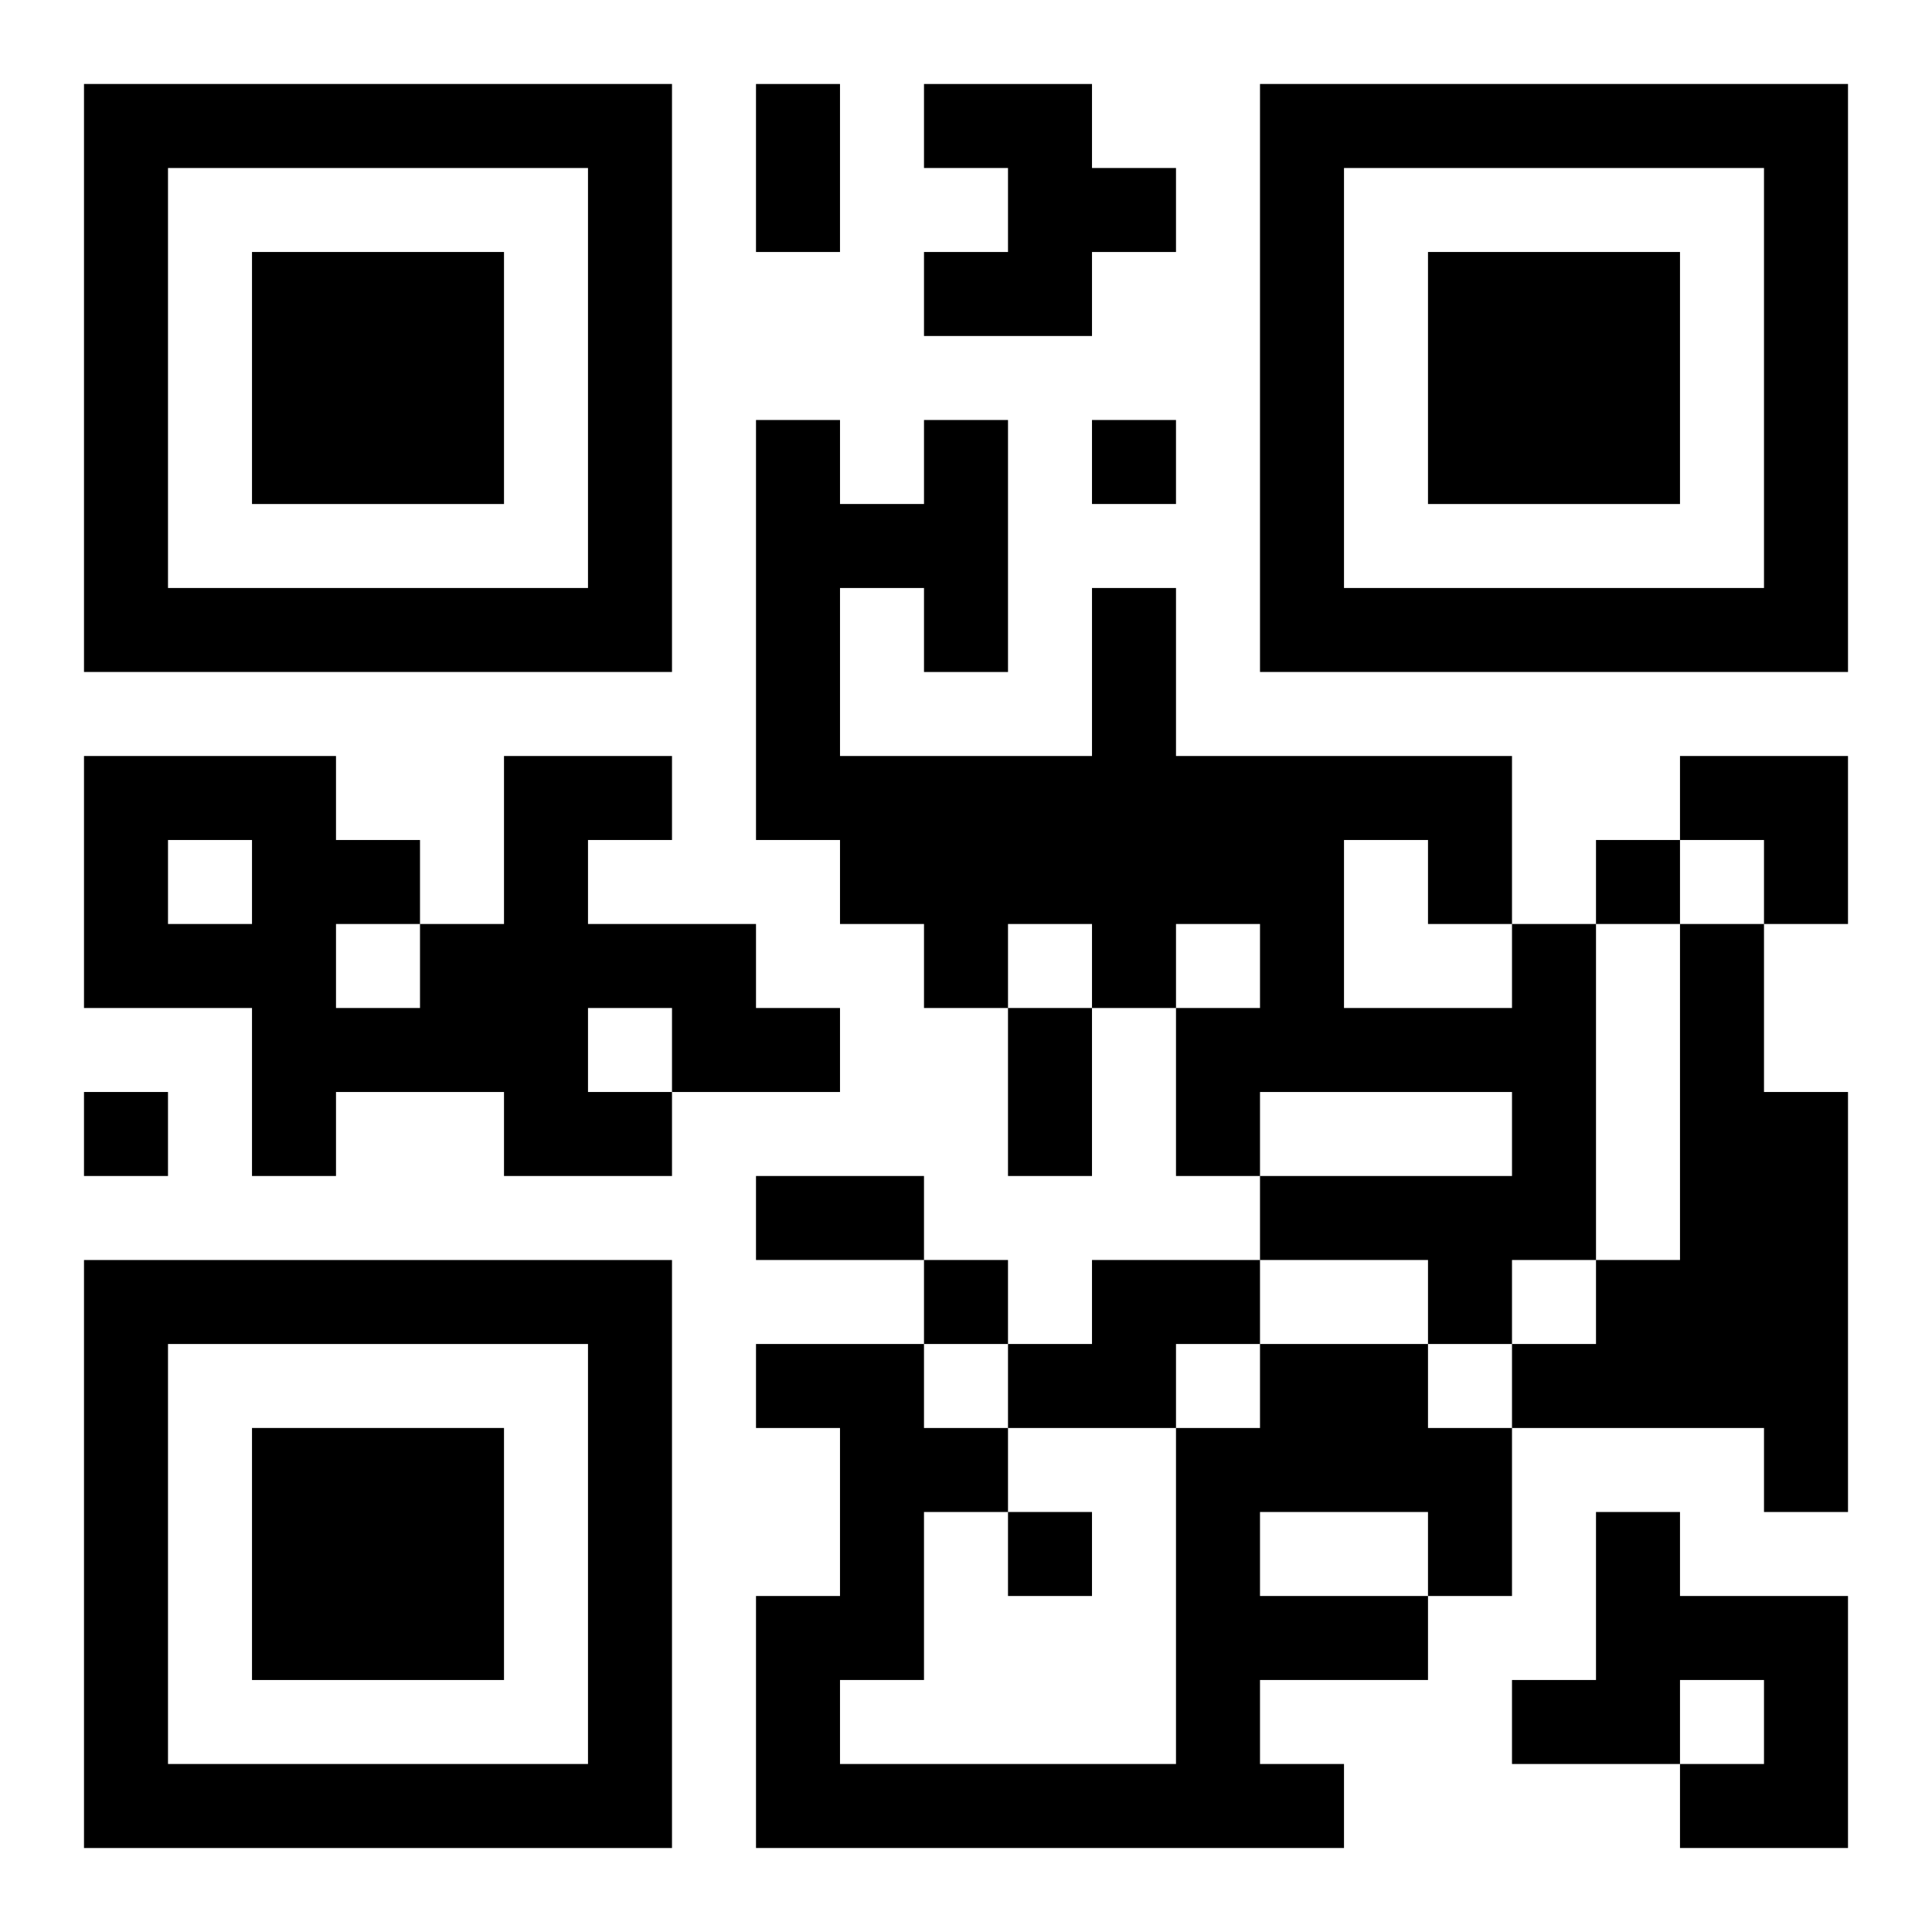
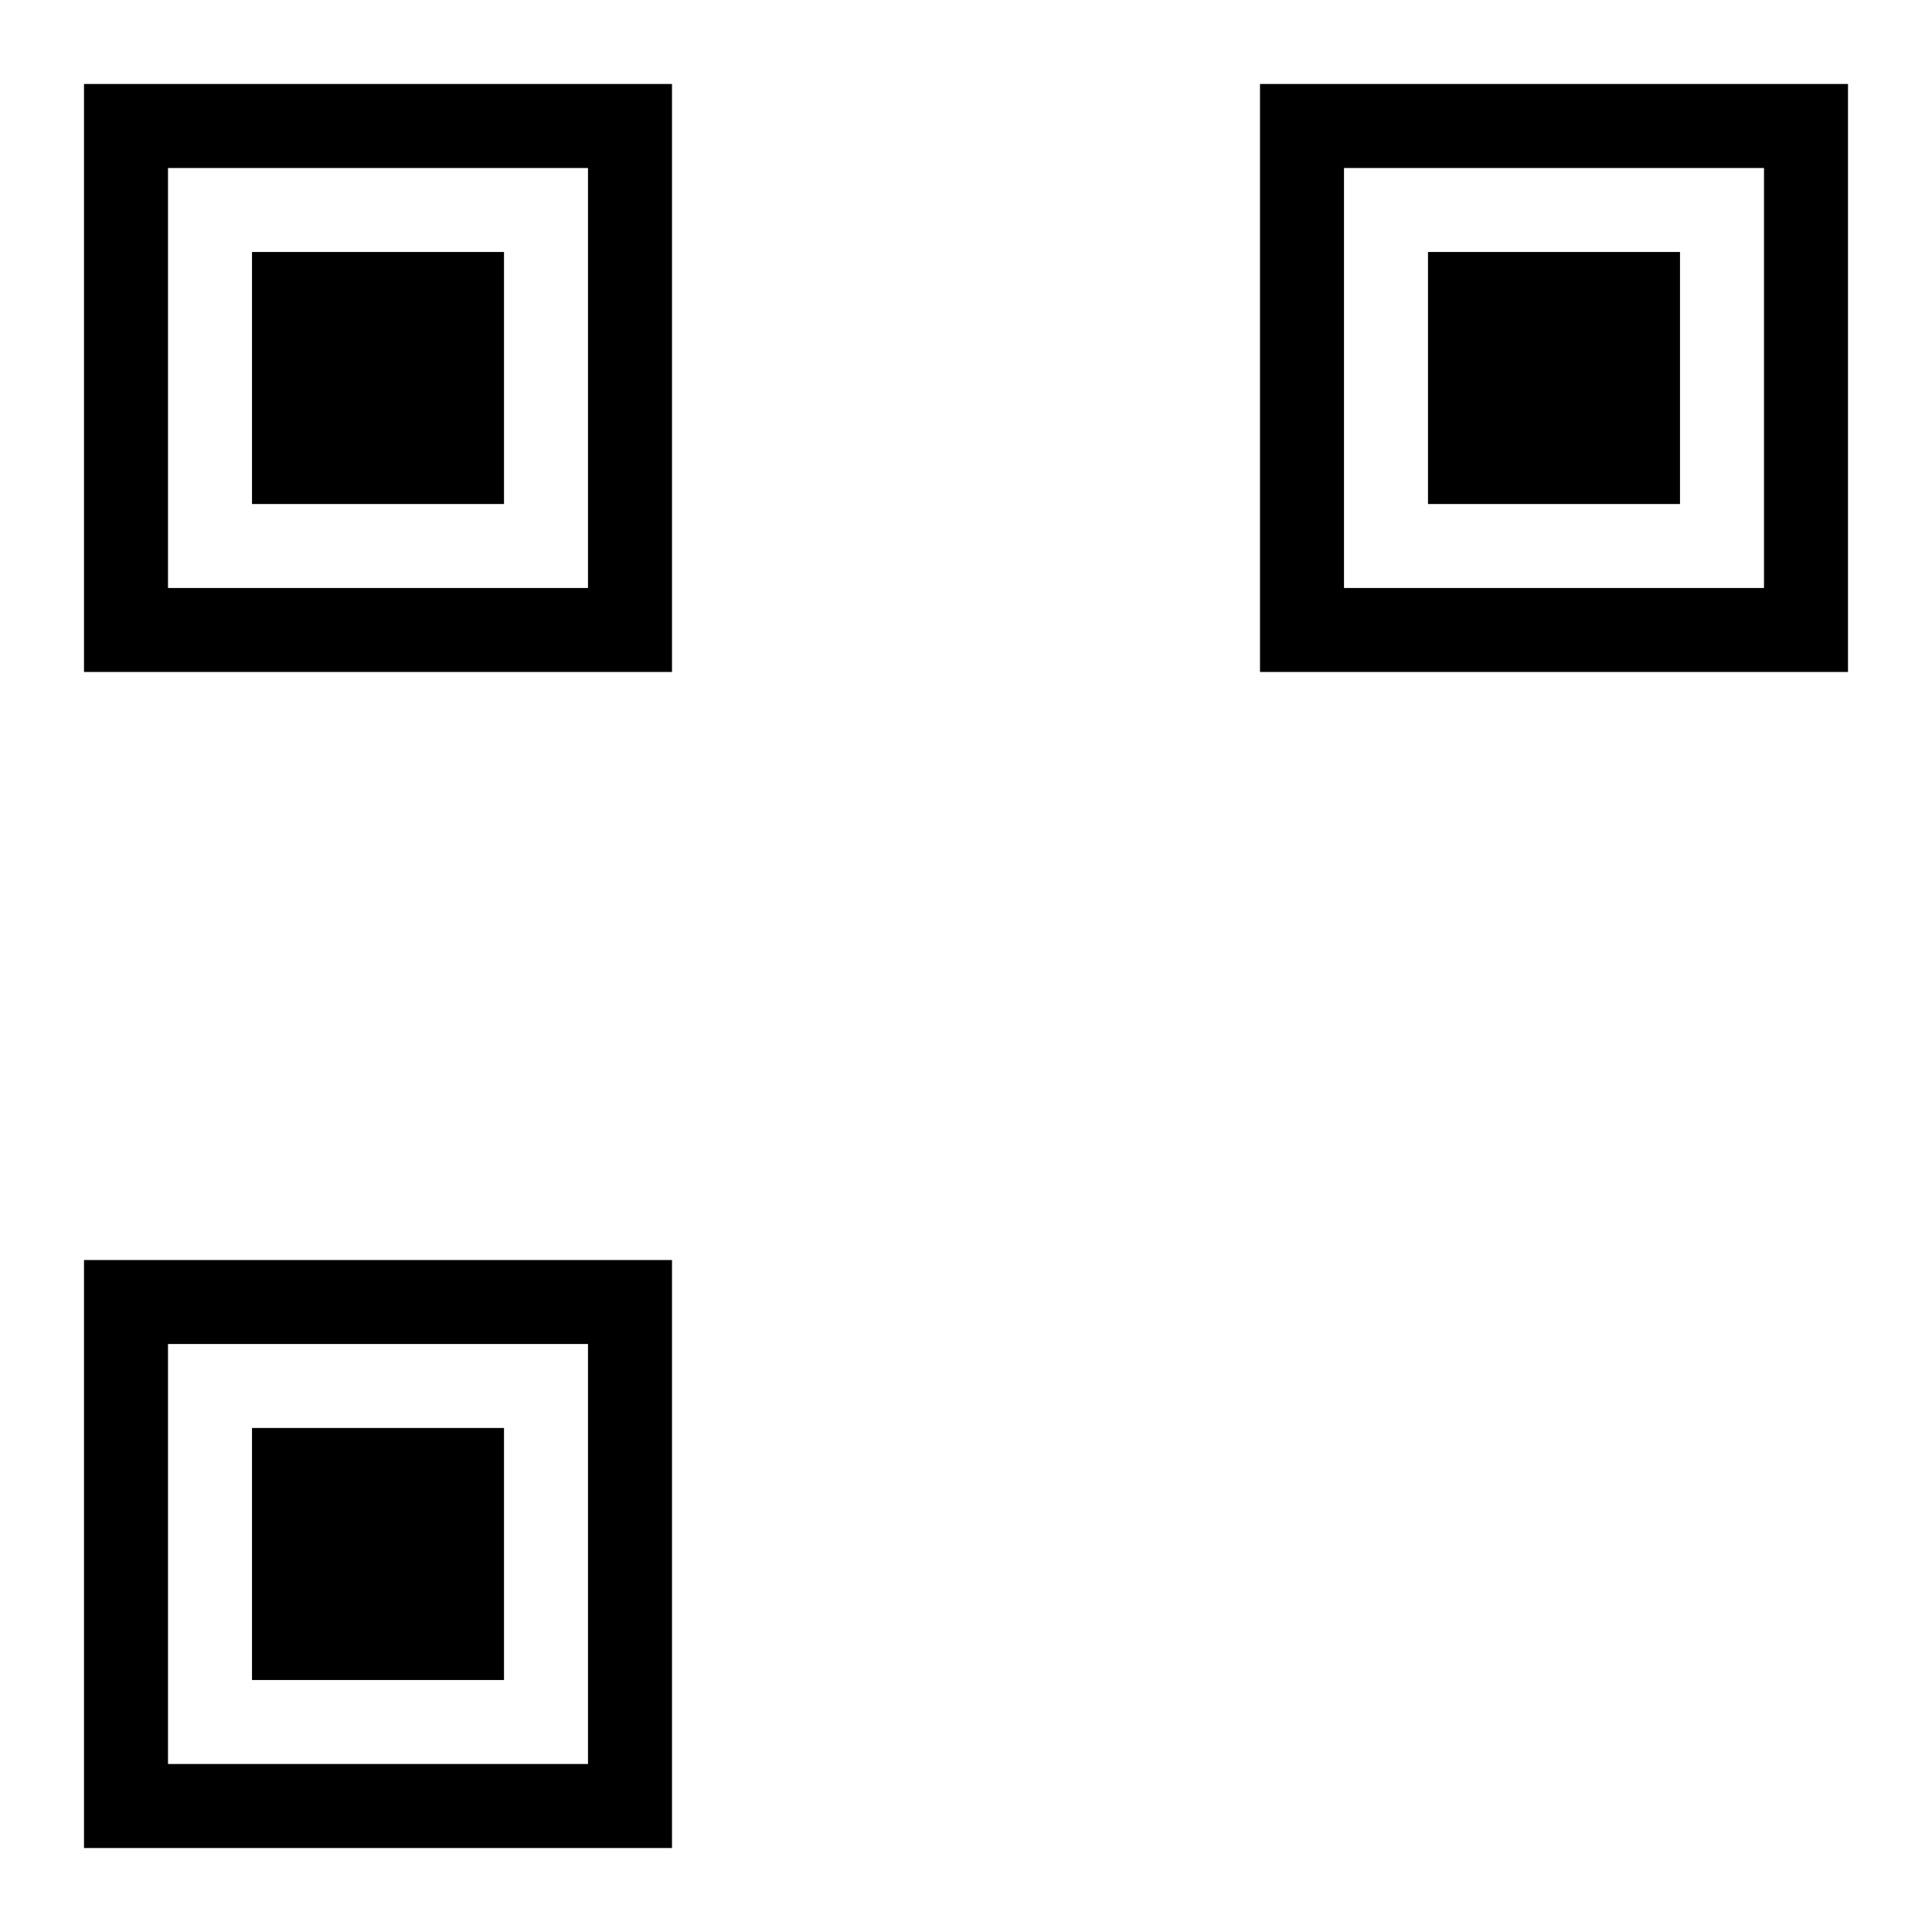
<svg xmlns="http://www.w3.org/2000/svg" xmlns:xlink="http://www.w3.org/1999/xlink" width="250" height="250" baseProfile="full" version="1.1" viewBox="-1 -1 23 23">
  <symbol id="a">
    <path d="m0 7v7h7v-7h-7zm1 1h5v5h-5v-5zm1 1v3h3v-3h-3z" />
  </symbol>
  <use y="-7" xlink:href="#a" />
  <use y="7" xlink:href="#a" />
  <use x="14" y="-7" xlink:href="#a" />
-   <path d="m10 0h2v1h1v1h-1v1h-2v-1h1v-1h-1v-1m-5 8h2v1h-1v1h2v1h1v1h-2v1h-2v-1h-2v1h-1v-2h-2v-3h3v1h1v1h1v-2m1 3v1h1v-1h-1m-5-2v1h1v-1h-1m2 1v1h1v-1h-1m14 0h1v4h-1v1h-1v-1h-2v-1h3v-1h-3v1h-1v-2h1v-1h-1v1h-1v-1h-1v1h-1v-1h-1v-1h-1v-5h1v1h1v-1h1v3h-1v-1h-1v2h3v-2h1v2h4v2m-2-1v2h2v-1h-1v-1h-1m4 1h1v2h1v5h-1v-1h-3v-1h1v-1h1v-4m-7 4h2v1h-1v1h-2v-1h1v-1m2 1h2v1h1v2h-1v1h-2v1h1v1h-7v-3h1v-2h-1v-1h2v1h1v1h-1v2h-1v1h4v-4h1v-1m0 2v1h2v-1h-2m4 0h1v1h2v3h-2v-1h1v-1h-1v1h-2v-1h1v-2m-6-13v1h1v-1h-1m6 5v1h1v-1h-1m-18 3v1h1v-1h-1m10 2v1h1v-1h-1m1 3v1h1v-1h-1m-3-17h1v2h-1v-2m3 11h1v2h-1v-2m-3 2h2v1h-2v-1m11-5h2v2h-1v-1h-1z" />
</svg>